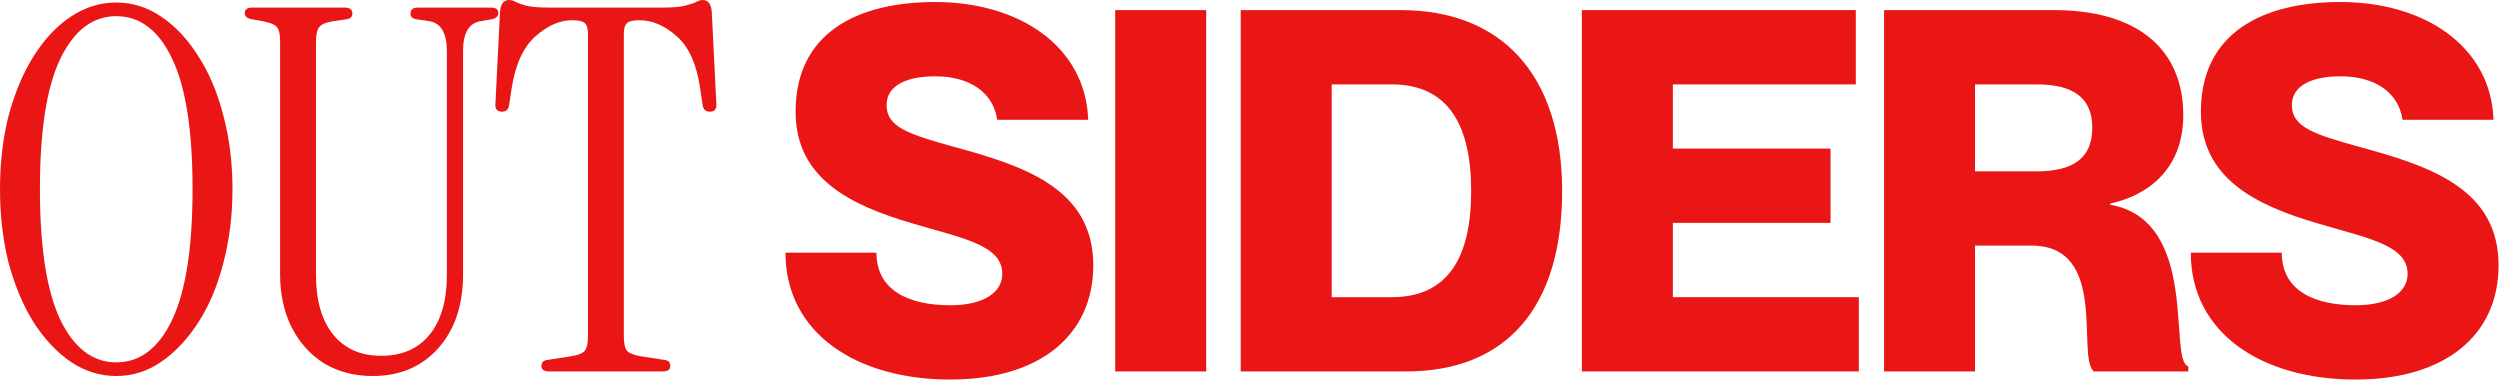
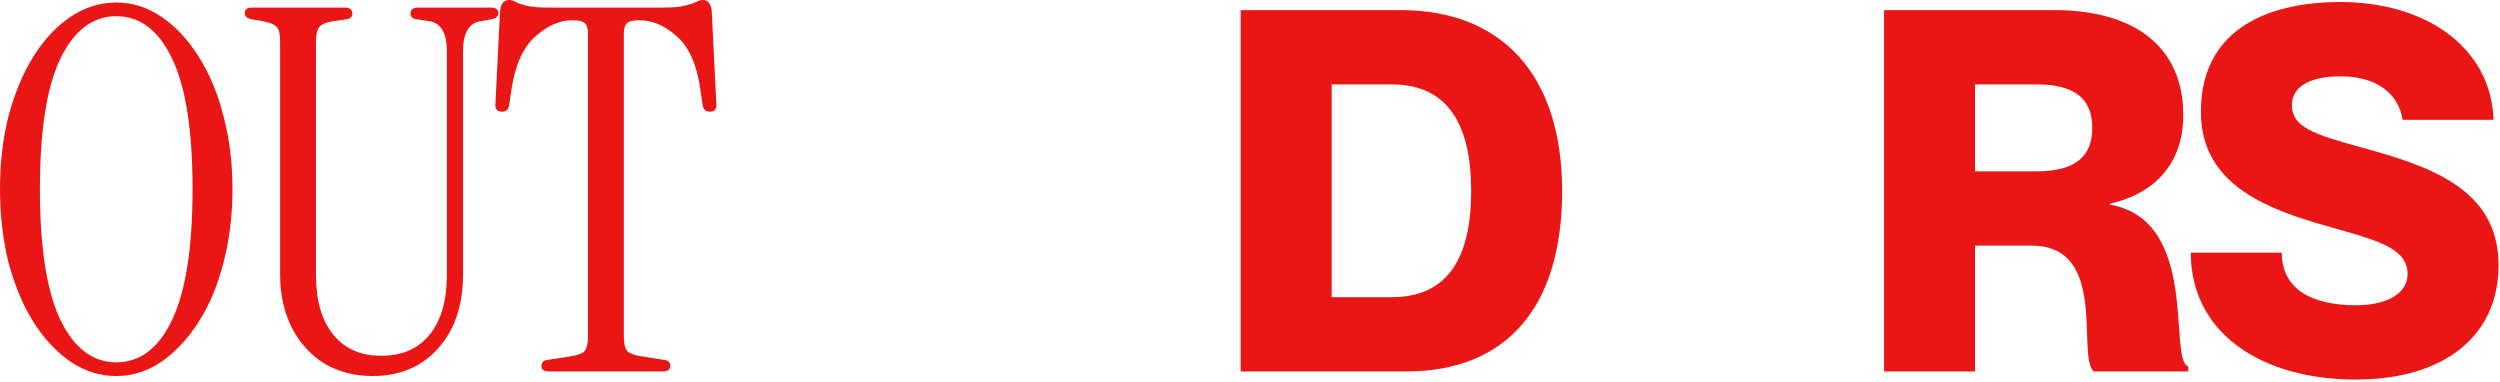
<svg xmlns="http://www.w3.org/2000/svg" width="825" height="126" viewBox="0 0 825 126" fill="none">
  <path d="M38.359 124.082C33.022 124.082 28.019 122.526 23.349 119.413C18.679 116.188 14.565 111.796 11.007 106.237C7.561 100.678 4.837 94.174 2.835 86.724C0.945 79.164 0 71.047 0 62.375C0 53.702 0.945 45.641 2.835 38.192C4.837 30.743 7.561 24.238 11.007 18.679C14.565 13.009 18.679 8.617 23.349 5.504C28.019 2.39 33.022 0.834 38.359 0.834C43.696 0.834 48.643 2.39 53.202 5.504C57.872 8.617 61.986 13.009 65.543 18.679C69.101 24.238 71.826 30.743 73.716 38.192C75.717 45.641 76.718 53.702 76.718 62.375C76.718 71.047 75.717 79.164 73.716 86.724C71.826 94.174 69.101 100.678 65.543 106.237C61.986 111.796 57.872 116.188 53.202 119.413C48.643 122.526 43.696 124.082 38.359 124.082ZM38.359 119.579C46.253 119.579 52.424 114.854 56.871 105.403C61.319 95.953 63.542 81.61 63.542 62.375C63.542 43.14 61.319 28.852 56.871 19.513C52.424 10.062 46.253 5.337 38.359 5.337C30.576 5.337 24.405 10.062 19.846 19.513C15.399 28.852 13.175 43.14 13.175 62.375C13.175 81.61 15.399 95.953 19.846 105.403C24.405 114.854 30.576 119.579 38.359 119.579Z" fill="#EA1616" />
  <path d="M122.953 124.082C116.949 124.082 111.612 122.693 106.942 119.913C102.384 117.022 98.826 113.075 96.268 108.072C93.711 102.957 92.433 97.12 92.433 90.56V13.509C92.433 11.174 92.043 9.617 91.265 8.839C90.598 8.061 89.097 7.449 86.762 7.005L82.926 6.338C81.481 6.004 80.758 5.337 80.758 4.336C80.758 3.113 81.592 2.502 83.26 2.502H113.78C115.448 2.502 116.282 3.169 116.282 4.503C116.282 5.504 115.67 6.115 114.447 6.338L109.944 7.005C107.72 7.338 106.219 7.95 105.441 8.839C104.663 9.729 104.274 11.341 104.274 13.676V90.727C104.274 99.177 106.164 105.737 109.944 110.407C113.724 115.076 119.006 117.411 125.788 117.411C132.681 117.411 138.018 115.076 141.799 110.407C145.579 105.737 147.469 99.177 147.469 90.727V17.011C147.469 11.007 145.579 7.672 141.799 7.005L137.296 6.338C136.073 6.115 135.461 5.504 135.461 4.503C135.461 3.169 136.295 2.502 137.963 2.502H161.979C163.646 2.502 164.48 3.113 164.48 4.336C164.48 5.337 163.758 6.004 162.312 6.338L158.476 7.005C154.696 7.672 152.806 10.952 152.806 16.845V90.56C152.806 100.678 150.082 108.794 144.634 114.91C139.186 121.025 131.959 124.082 122.953 124.082Z" fill="#EA1616" />
  <path d="M181.18 122.581C179.512 122.581 178.679 121.97 178.679 120.747C178.679 119.524 179.401 118.857 180.847 118.746L188.352 117.578C190.575 117.245 192.076 116.689 192.855 115.91C193.633 115.021 194.022 113.409 194.022 111.074V11.007C194.022 9.451 193.689 8.339 193.021 7.672C192.354 7.005 190.964 6.671 188.852 6.671C184.738 6.671 180.68 8.45 176.677 12.008C172.675 15.566 170.062 21.292 168.839 29.186L168.005 34.69C167.782 36.135 167.004 36.858 165.67 36.858C164.002 36.858 163.279 35.913 163.502 34.023L165.003 3.836C165.225 1.279 166.226 0 168.005 0C168.783 0 169.506 0.222 170.173 0.667C170.84 1.001 171.952 1.39 173.508 1.835C175.176 2.279 177.789 2.502 181.347 2.502H218.538C222.096 2.502 224.654 2.279 226.21 1.835C227.878 1.39 229.045 1.001 229.712 0.667C230.491 0.222 231.213 0 231.881 0C233.659 0 234.66 1.279 234.883 3.836L236.383 34.023C236.606 35.913 235.883 36.858 234.215 36.858C232.881 36.858 232.103 36.135 231.881 34.69L231.047 29.186C229.935 21.292 227.378 15.566 223.375 12.008C219.372 8.45 215.258 6.671 211.033 6.671C208.921 6.671 207.531 7.005 206.864 7.672C206.197 8.339 205.863 9.451 205.863 11.007V111.074C205.863 113.409 206.252 115.021 207.031 115.91C207.92 116.689 209.421 117.245 211.534 117.578L219.039 118.746C220.484 118.857 221.207 119.524 221.207 120.747C221.207 121.97 220.373 122.581 218.705 122.581H181.18Z" fill="#EA1616" />
-   <path d="M315.079 48.532C337.594 54.703 360.776 62.041 360.776 87.558C360.776 110.407 343.431 125.25 313.578 125.25C282.557 125.25 259.209 109.906 259.209 83.389H289.229C289.229 96.064 300.236 100.734 313.578 100.734C324.752 100.734 330.756 96.397 330.756 90.393C330.756 80.887 317.914 78.719 301.07 73.716C280.556 67.712 262.544 58.872 262.544 36.858C262.544 10.841 282.891 0.667 308.575 0.667C336.427 0.667 358.274 15.344 359.108 39.526H329.088C327.754 30.52 320.082 25.183 308.575 25.183C299.569 25.183 292.564 28.019 292.564 34.69C292.564 42.028 300.069 44.363 315.079 48.532Z" fill="#EA1616" />
-   <path d="M368.024 3.336H398.044V122.581H368.024V3.336Z" fill="#EA1616" />
  <path d="M409.435 122.581V3.336H462.303C495.492 3.336 515.505 24.683 515.505 63.042C515.505 101.401 497.16 122.581 463.971 122.581H409.435ZM439.455 27.852V98.065H459.301C477.98 98.065 485.485 84.723 485.485 63.042C485.485 41.361 477.98 27.852 459.301 27.852H439.455Z" fill="#EA1616" />
-   <path d="M552.042 49.033H604.077V73.549H552.042V98.065H613.416V122.581H522.022V3.336H612.416V27.852H552.042V49.033Z" fill="#EA1616" />
  <path d="M621.744 122.581V3.336H677.948C704.465 3.336 720.476 15.51 720.476 38.025C720.476 53.869 711.136 63.876 696.293 67.211V67.545C726.146 72.715 715.306 118.912 722.144 120.914V122.581H690.956C685.119 117.578 695.959 81.054 670.443 81.054H651.763V122.581H621.744ZM651.763 27.852V56.538H672.11C684.118 56.538 690.456 52.201 690.456 42.195C690.456 32.188 684.118 27.852 672.11 27.852H651.763Z" fill="#EA1616" />
  <path d="M778.831 48.532C801.346 54.703 824.528 62.041 824.528 87.558C824.528 110.407 807.183 125.25 777.33 125.25C746.309 125.25 722.961 109.906 722.961 83.389H752.98C752.98 96.064 763.988 100.734 777.33 100.734C788.504 100.734 794.508 96.397 794.508 90.393C794.508 80.887 781.666 78.719 764.822 73.716C744.308 67.712 726.296 58.872 726.296 36.858C726.296 10.841 746.643 0.667 772.327 0.667C800.178 0.667 822.026 15.344 822.86 39.526H792.84C791.506 30.52 783.834 25.183 772.327 25.183C763.321 25.183 756.316 28.019 756.316 34.69C756.316 42.028 763.821 44.363 778.831 48.532Z" fill="#EA1616" />
</svg>